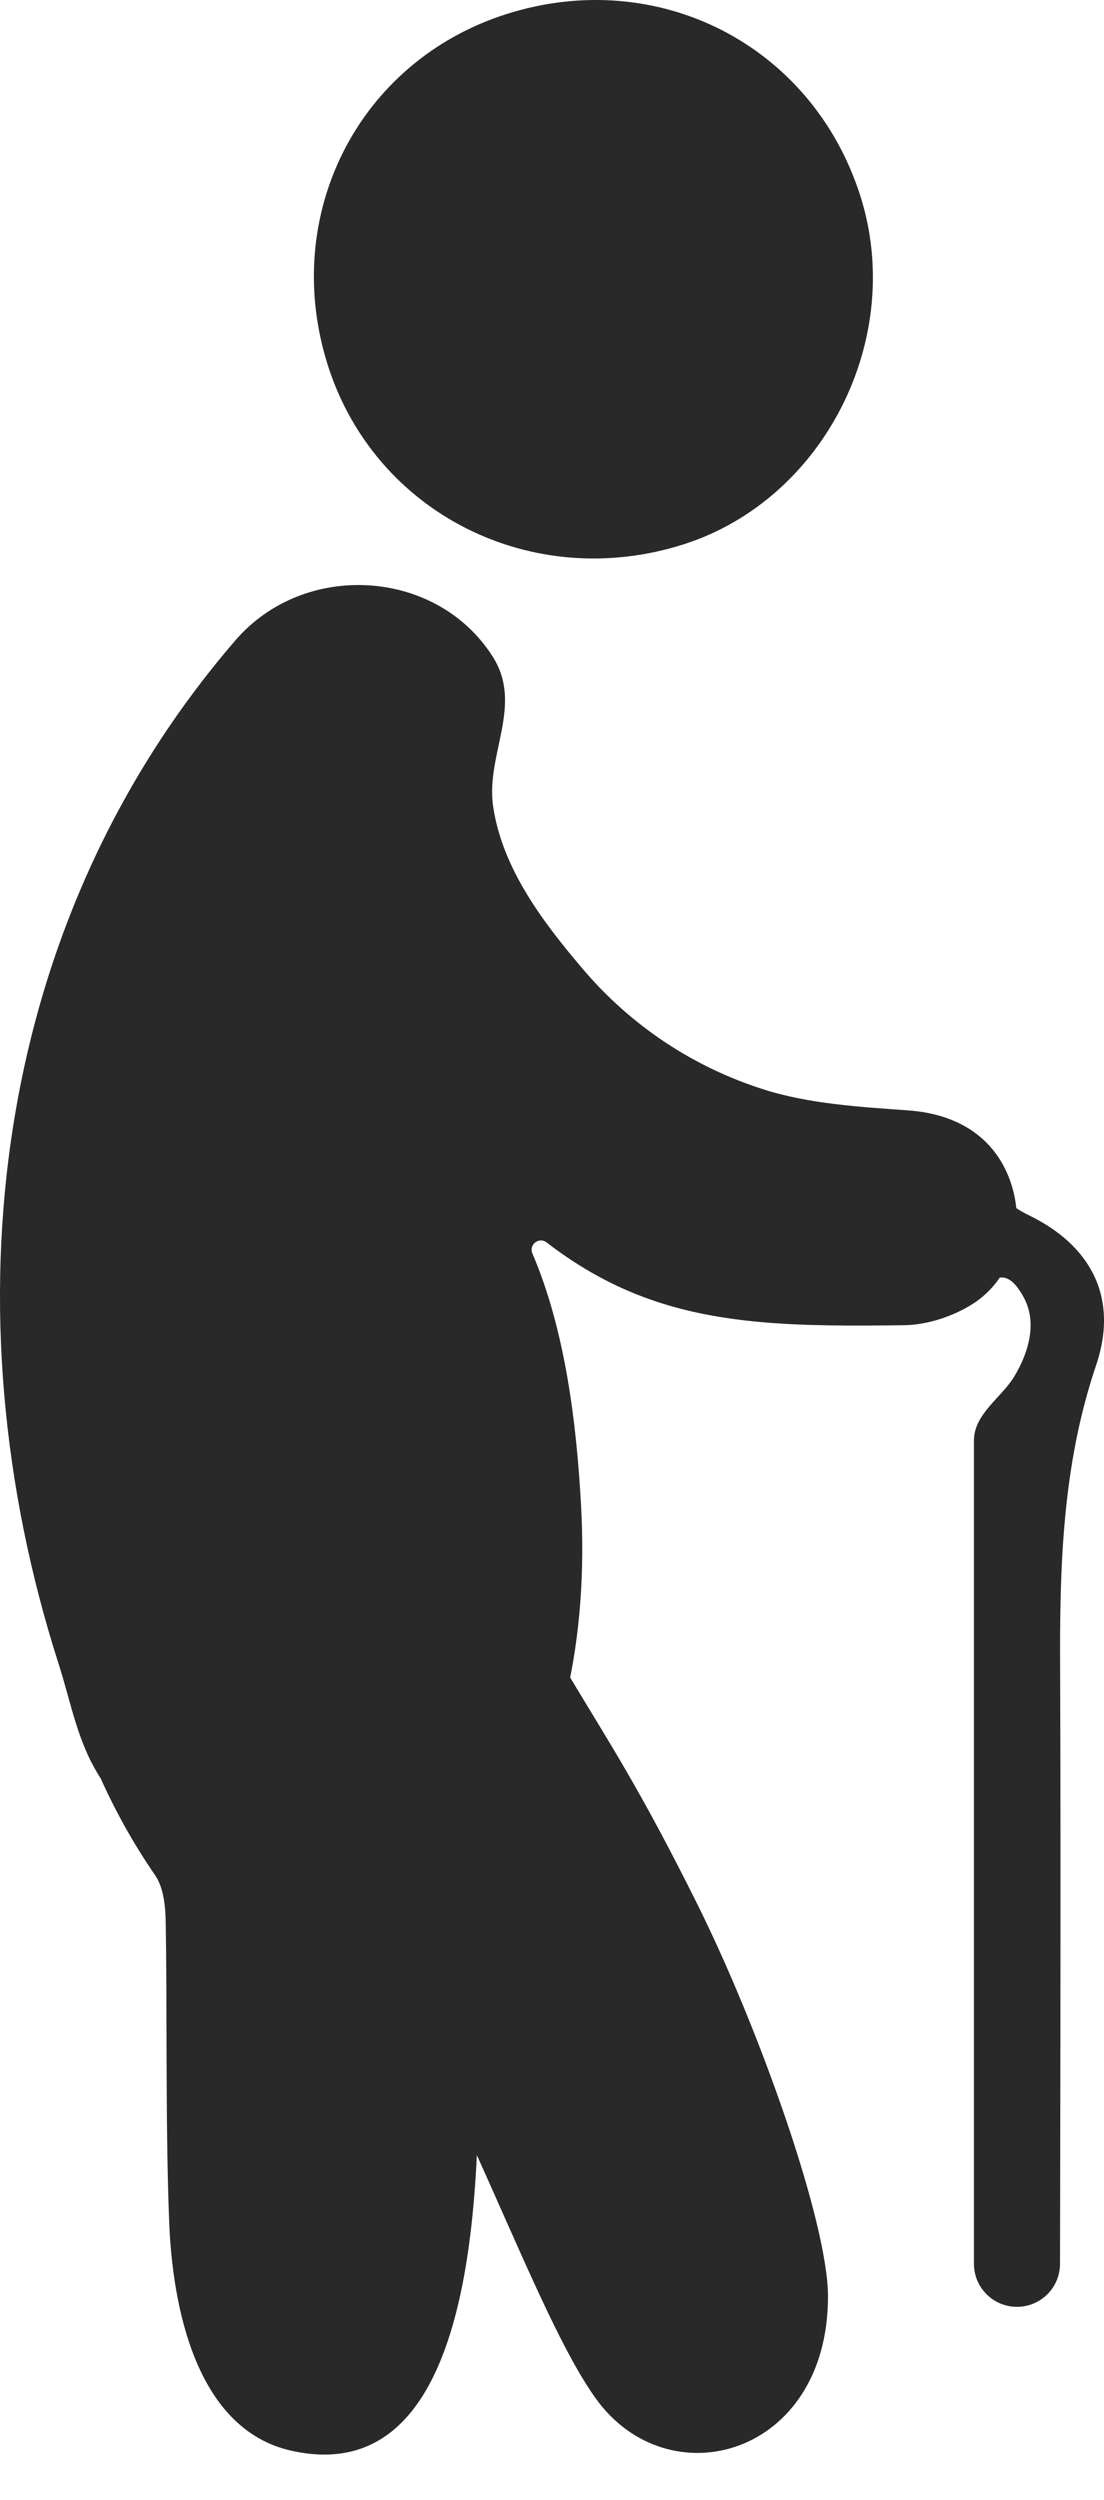
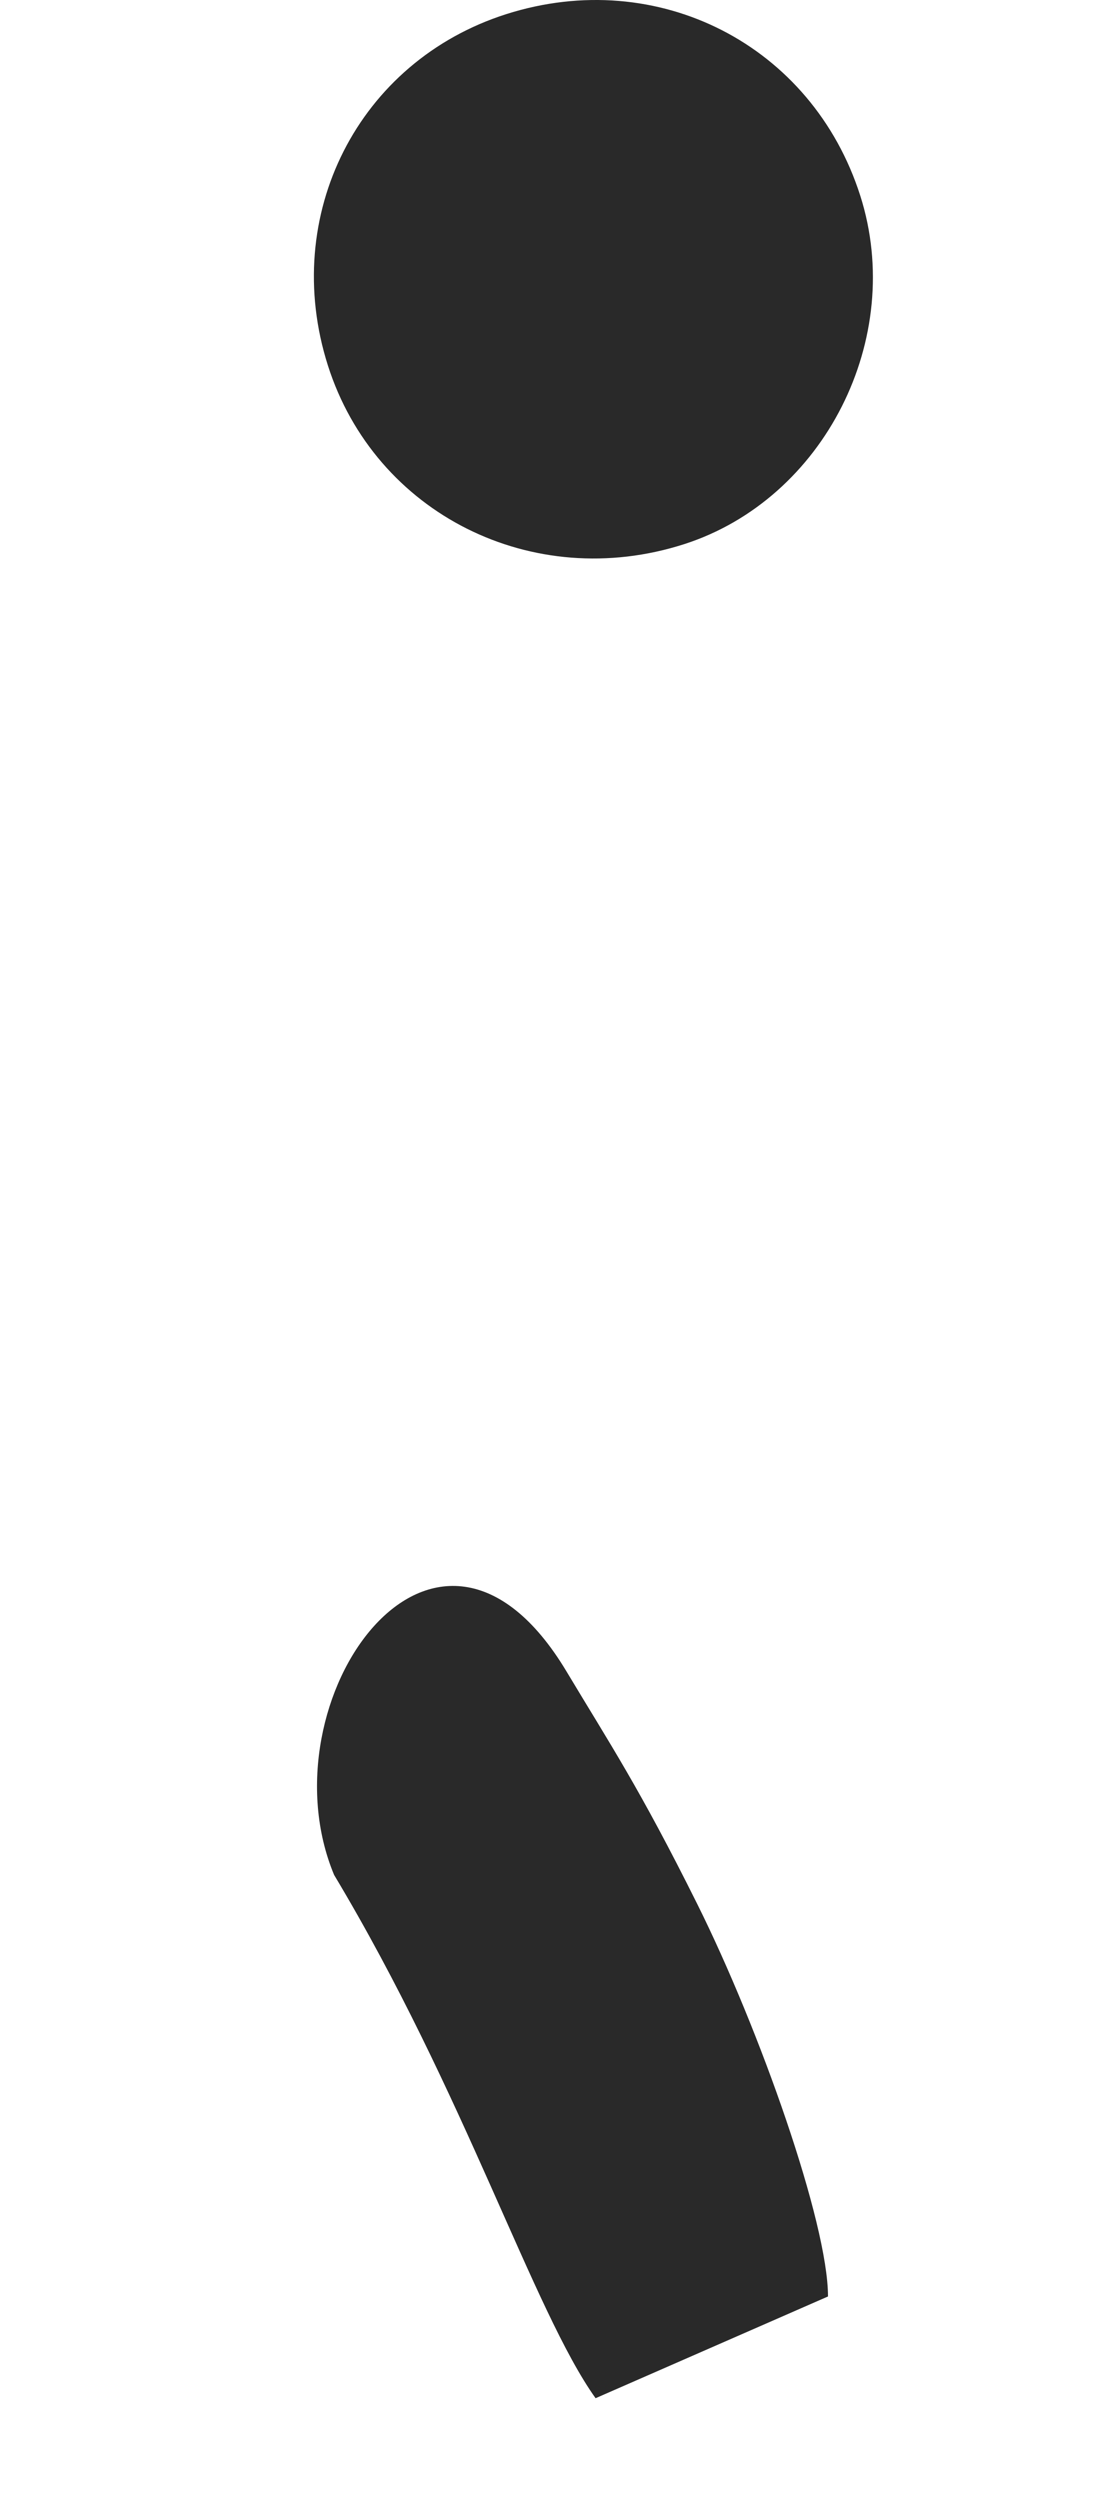
<svg xmlns="http://www.w3.org/2000/svg" width="38" height="86" viewBox="0 0 38 86" fill="none">
  <path d="M23.547 18.72C28.373 17.17 31.175 11.634 29.611 6.733C27.956 1.548 22.647 -1.174 17.429 0.485C12.332 2.108 9.641 7.403 11.286 12.572C12.91 17.673 18.334 20.393 23.547 18.72Z" fill="#292929" />
-   <path d="M35.404 41.801C35.261 41.732 35.121 41.651 34.983 41.563C34.954 41.296 34.9 41.028 34.817 40.762C34.315 39.172 33.002 38.323 31.277 38.2C29.596 38.077 27.859 37.979 26.271 37.473C23.843 36.699 21.704 35.271 20.056 33.329C18.724 31.76 17.297 29.912 16.975 27.748C16.71 25.959 18.025 24.269 16.962 22.593C15.042 19.559 10.485 19.265 8.101 22.03C-0.287 31.755 -1.87 45.093 2.011 57.219C2.472 58.658 2.66 59.929 3.465 61.179C3.985 62.33 4.604 63.443 5.342 64.514C5.632 64.936 5.694 65.575 5.704 66.117C5.729 67.625 5.729 69.137 5.733 70.647C5.74 72.57 5.749 74.495 5.822 76.414C5.93 79.259 6.706 83.565 10.031 84.307C17.176 85.903 16.428 72.645 16.472 68.896C16.484 67.905 16.499 66.912 16.523 65.923C16.536 65.382 16.585 64.742 16.875 64.326C19.443 60.633 20.241 56.229 20.001 51.803C19.852 49.054 19.472 45.792 18.325 43.12C18.196 42.818 18.552 42.539 18.813 42.74C21.153 44.541 23.453 45.231 26.165 45.478C27.668 45.615 29.297 45.612 31.13 45.588C31.907 45.576 32.768 45.297 33.434 44.885C33.838 44.636 34.163 44.316 34.413 43.95C34.729 43.91 34.975 44.168 35.218 44.597C35.722 45.479 35.404 46.528 34.918 47.341C34.483 48.071 33.523 48.639 33.523 49.553V77.876C33.523 78.694 34.186 79.357 35.004 79.357C35.823 79.357 36.486 78.694 36.486 77.876C36.486 77.876 36.52 63.949 36.49 57.485C36.471 53.929 36.559 50.421 37.724 46.979C38.53 44.609 37.516 42.821 35.404 41.801Z" fill="#292929" />
-   <path d="M20.5 82.5C18.36 79.505 16 72 11.5 64.499C9 58.5 15 50 19.5 57.5C21 60 22.012 61.509 24 65.5C26.157 69.83 28.5 76.476 28.5 79C28.5 84.5 23 86 20.5 82.5Z" fill="#292929" />
+   <path d="M20.5 82.5C18.36 79.505 16 72 11.5 64.499C9 58.5 15 50 19.5 57.5C21 60 22.012 61.509 24 65.5C26.157 69.83 28.5 76.476 28.5 79Z" fill="#292929" />
</svg>